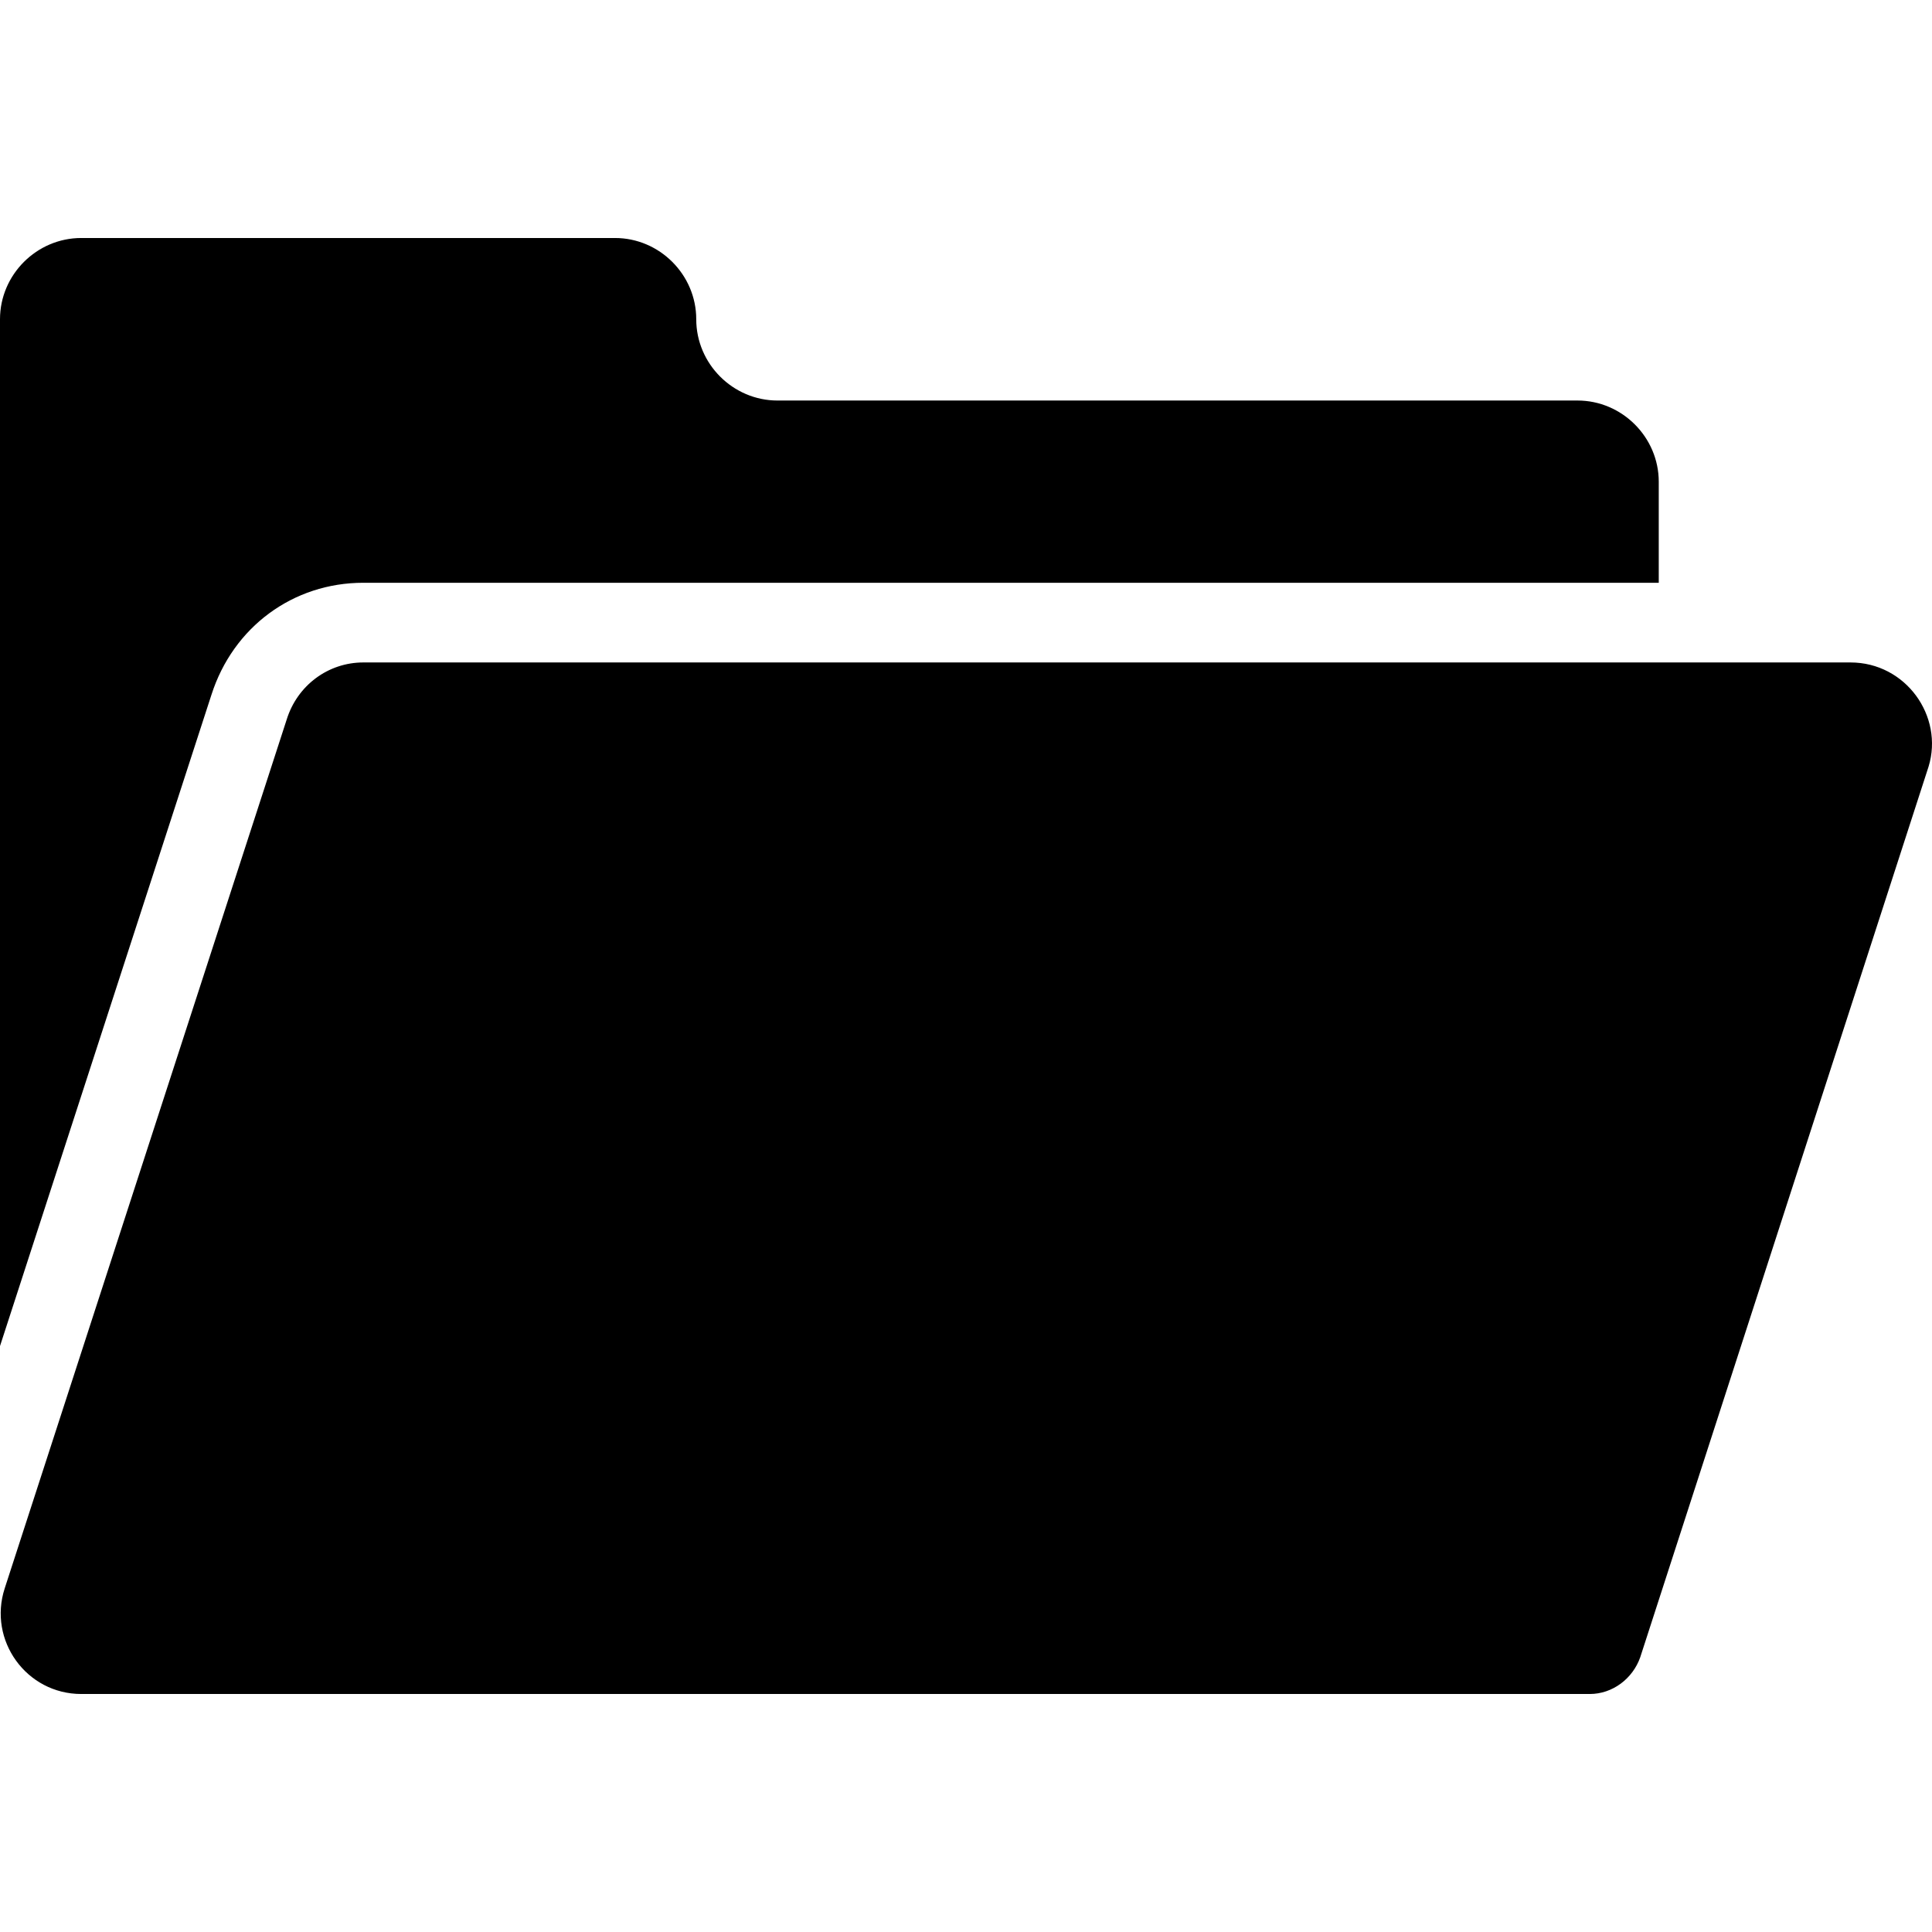
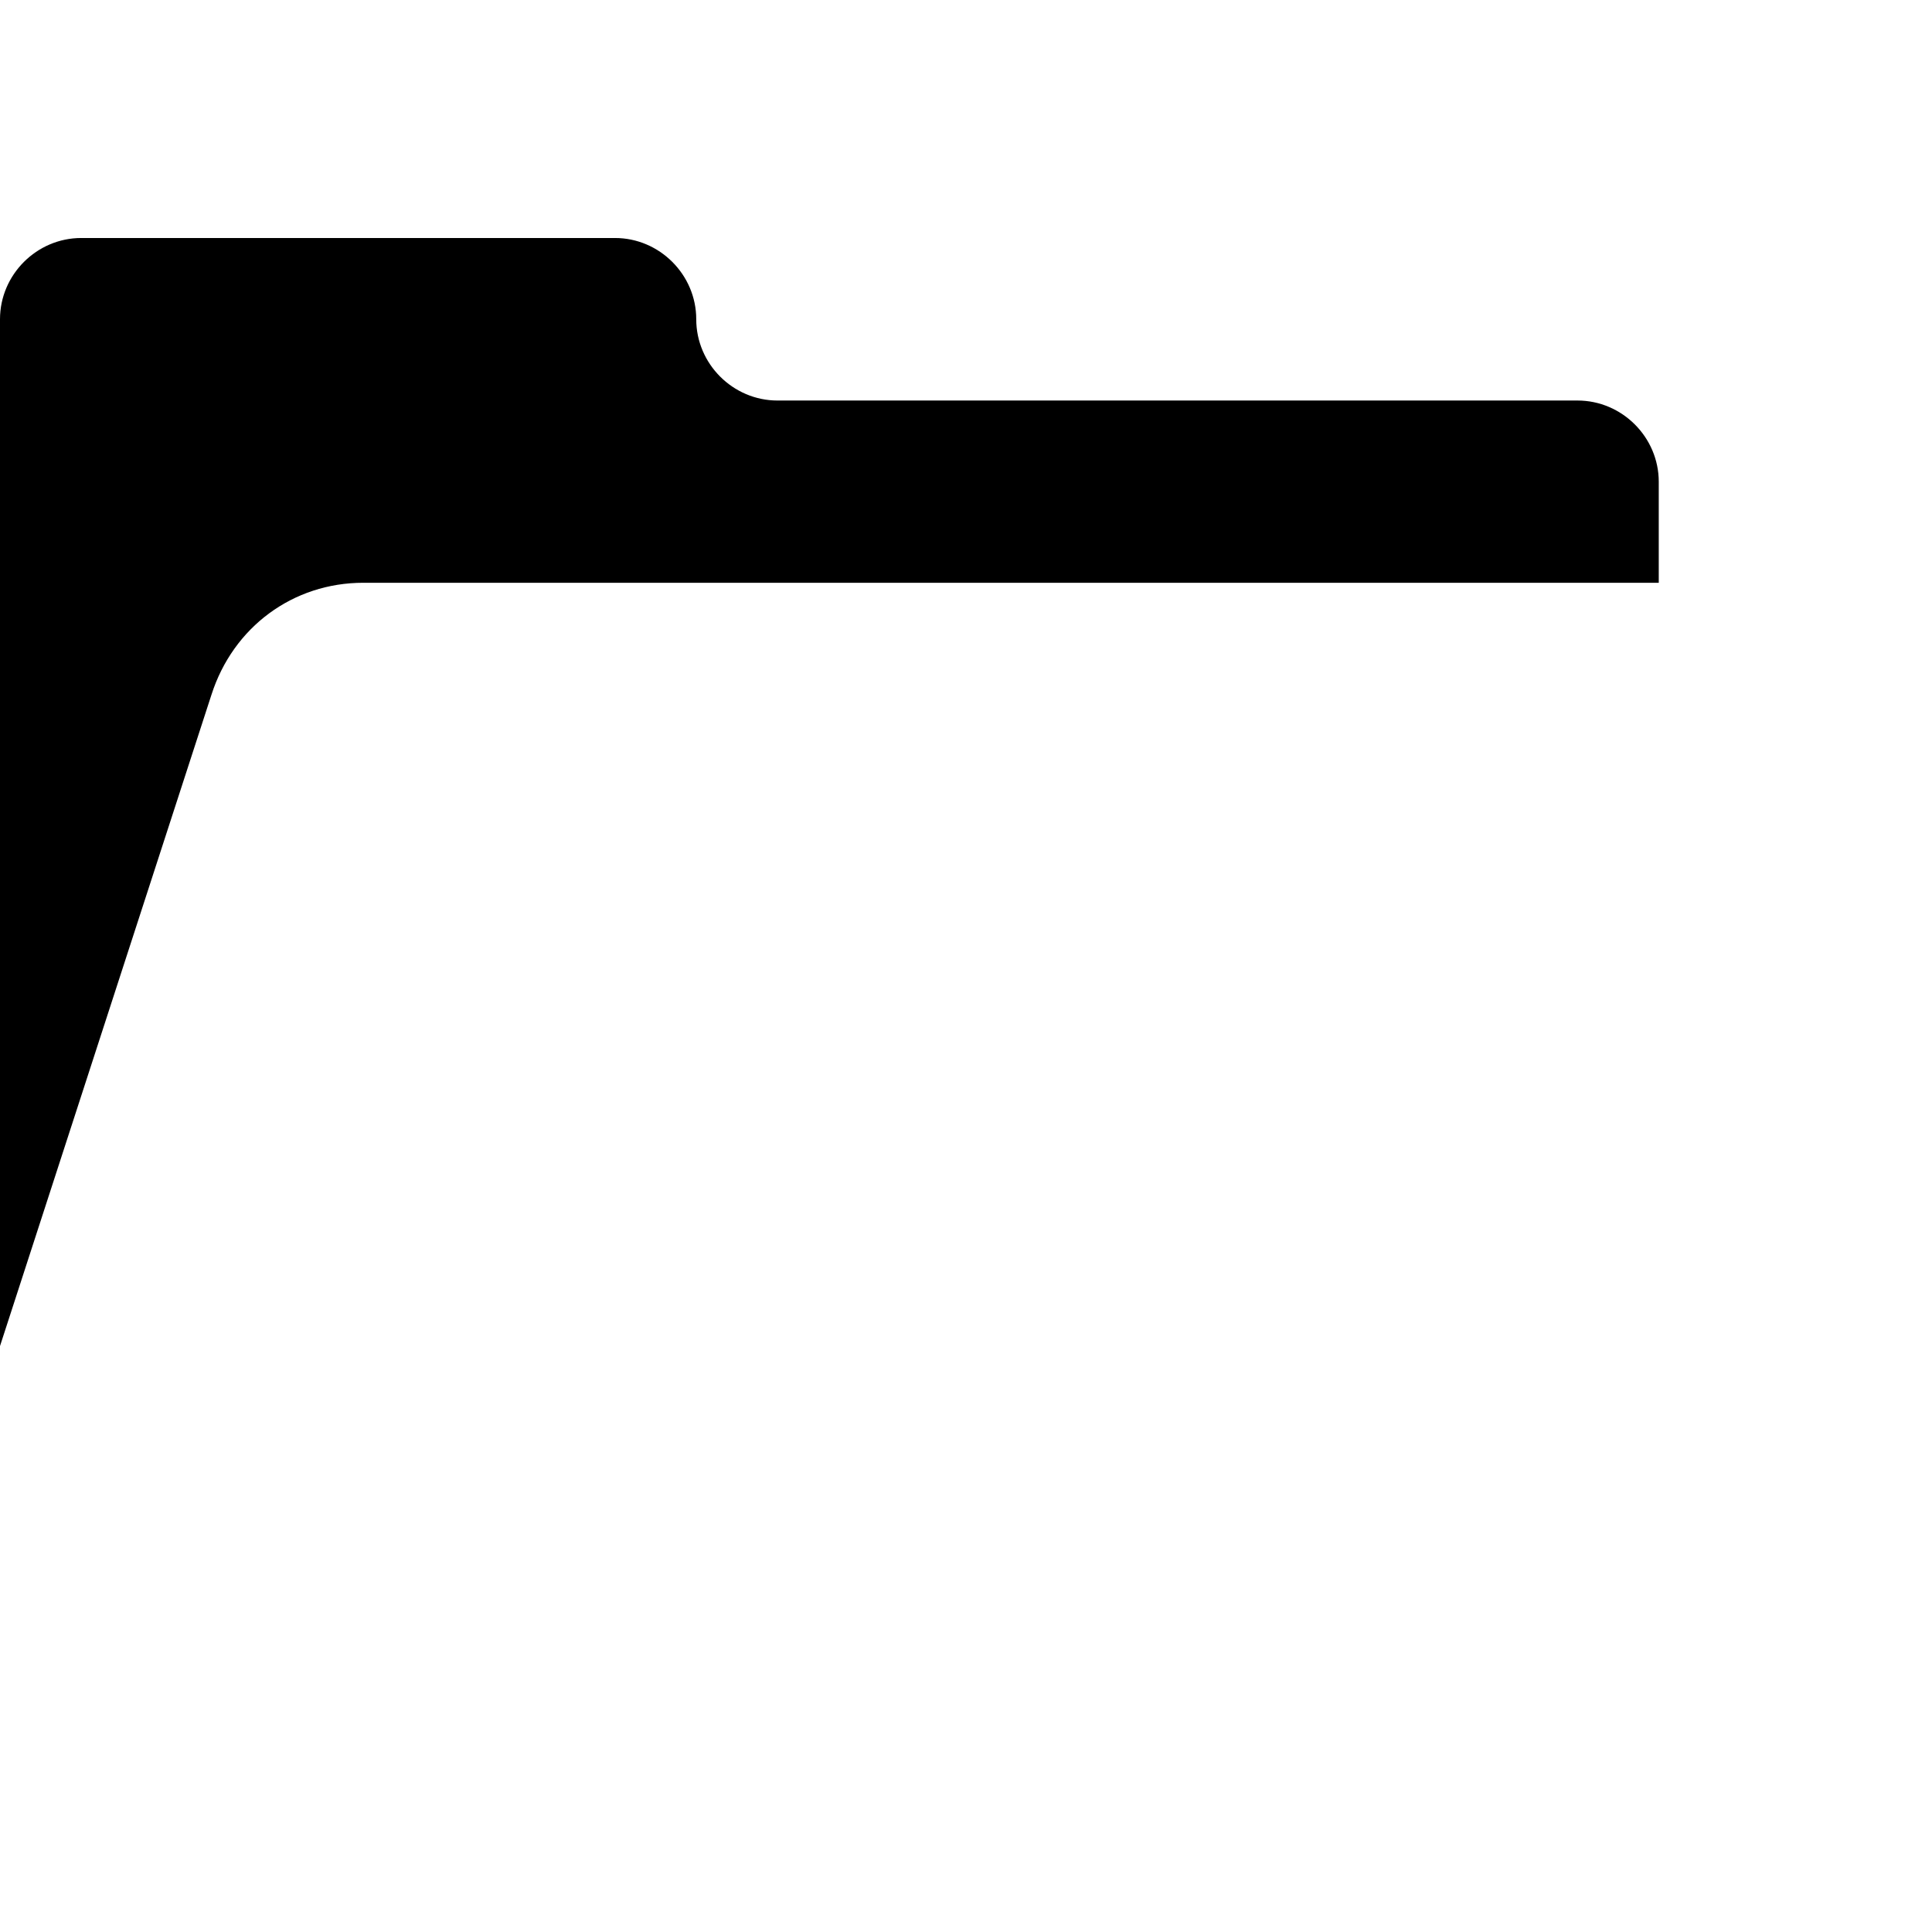
<svg xmlns="http://www.w3.org/2000/svg" fill="#000000" height="800px" width="800px" version="1.1" id="Capa_1" viewBox="0 0 489.768 489.768" xml:space="preserve">
  <g>
    <g>
      <g>
-         <path d="M469.1,167.934h-377c-8.9,0-16.7,5.8-19.4,14.4l-71.5,220.3c-4.3,13.2,5.5,26.8,19.4,26.8H403c5.8,0,10.9-3.9,12.8-9.3     l73.1-225.8C492.8,181.534,483.1,167.934,469.1,167.934z" />
        <path d="M92.1,147.734h328.4v-25.6c0-11.3-9.3-20.6-20.6-20.6H197.1c-11.3,0-20.6-9.3-20.6-20.6s-9.3-20.6-20.6-20.6H20.6     c-11.3,0-20.6,9.3-20.6,20.6v260.3l53.6-165.1C59.1,158.934,74.3,147.734,92.1,147.734z" />
      </g>
    </g>
  </g>
</svg>